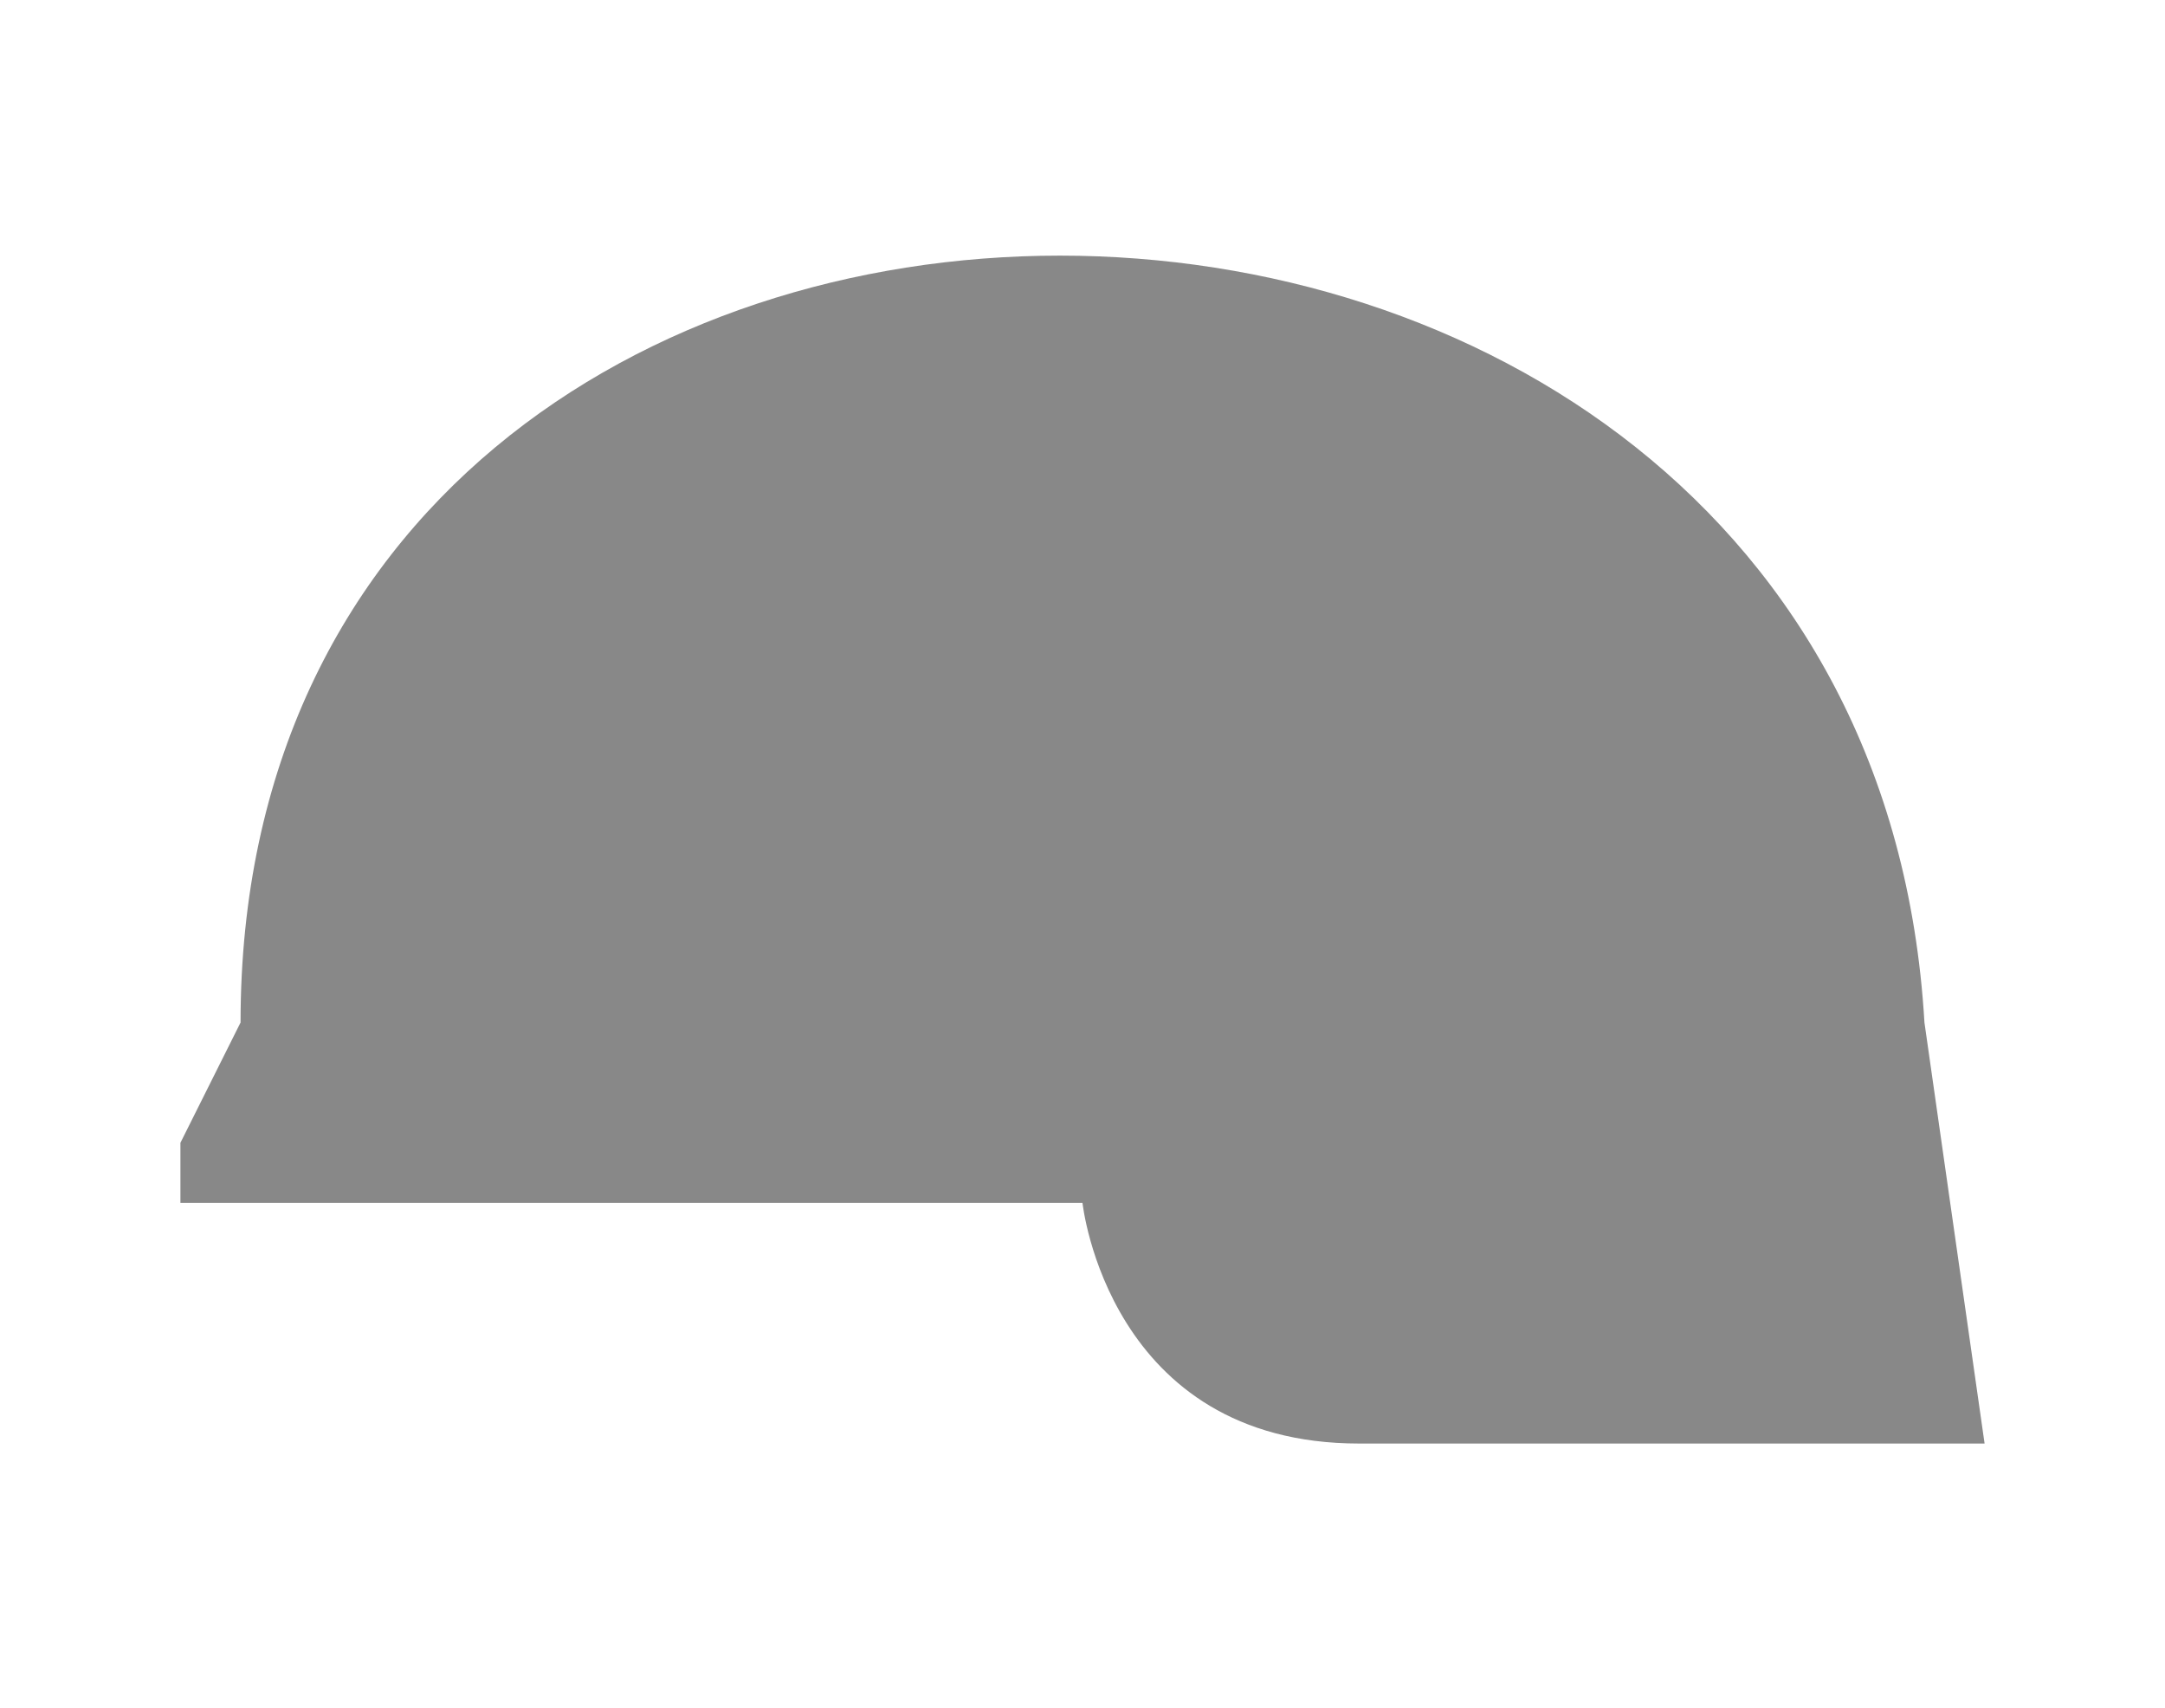
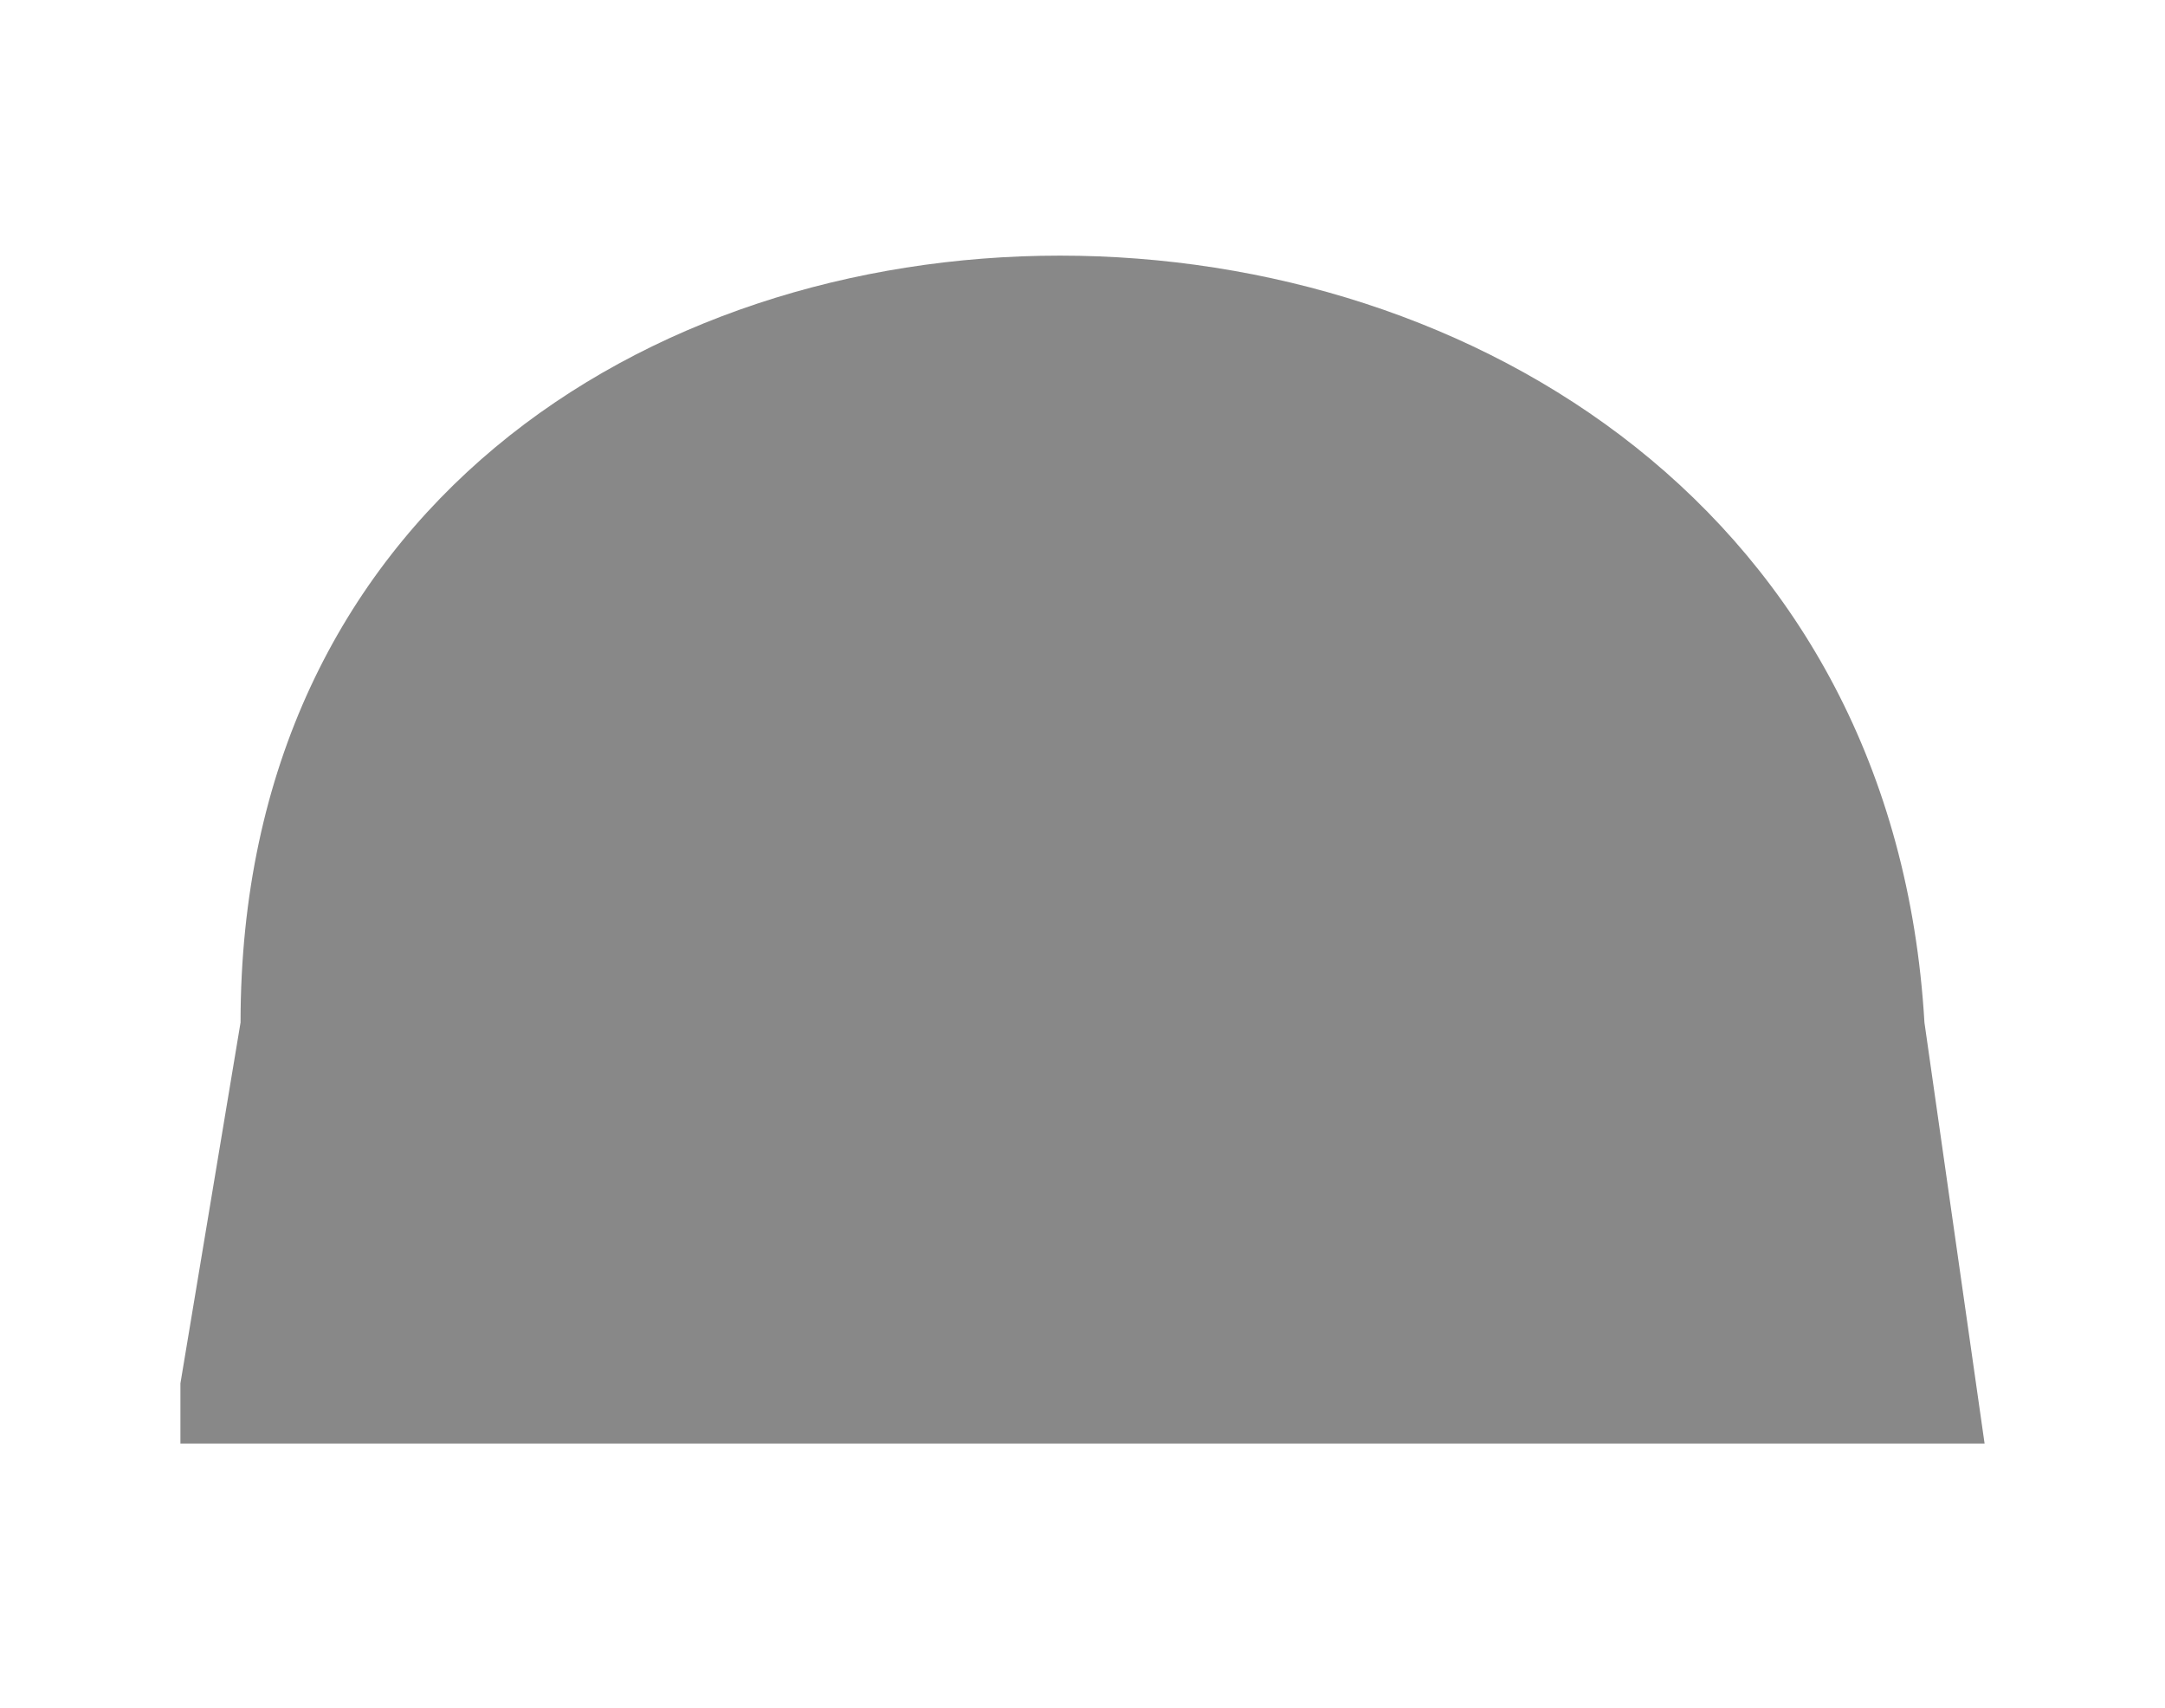
<svg xmlns="http://www.w3.org/2000/svg" width="180" height="142" viewBox="0 0 180 142" version="1.1" id="svg1">
-   <path style="fill:#888;" d="M20 85c0-85 135-85 140 0l5 35h-52c-20.876 0-23-20-23-20H15v-5z" id="path1" />
+   <path style="fill:#888;" d="M20 85c0-85 135-85 140 0l5 35h-52H15v-5z" id="path1" />
</svg>